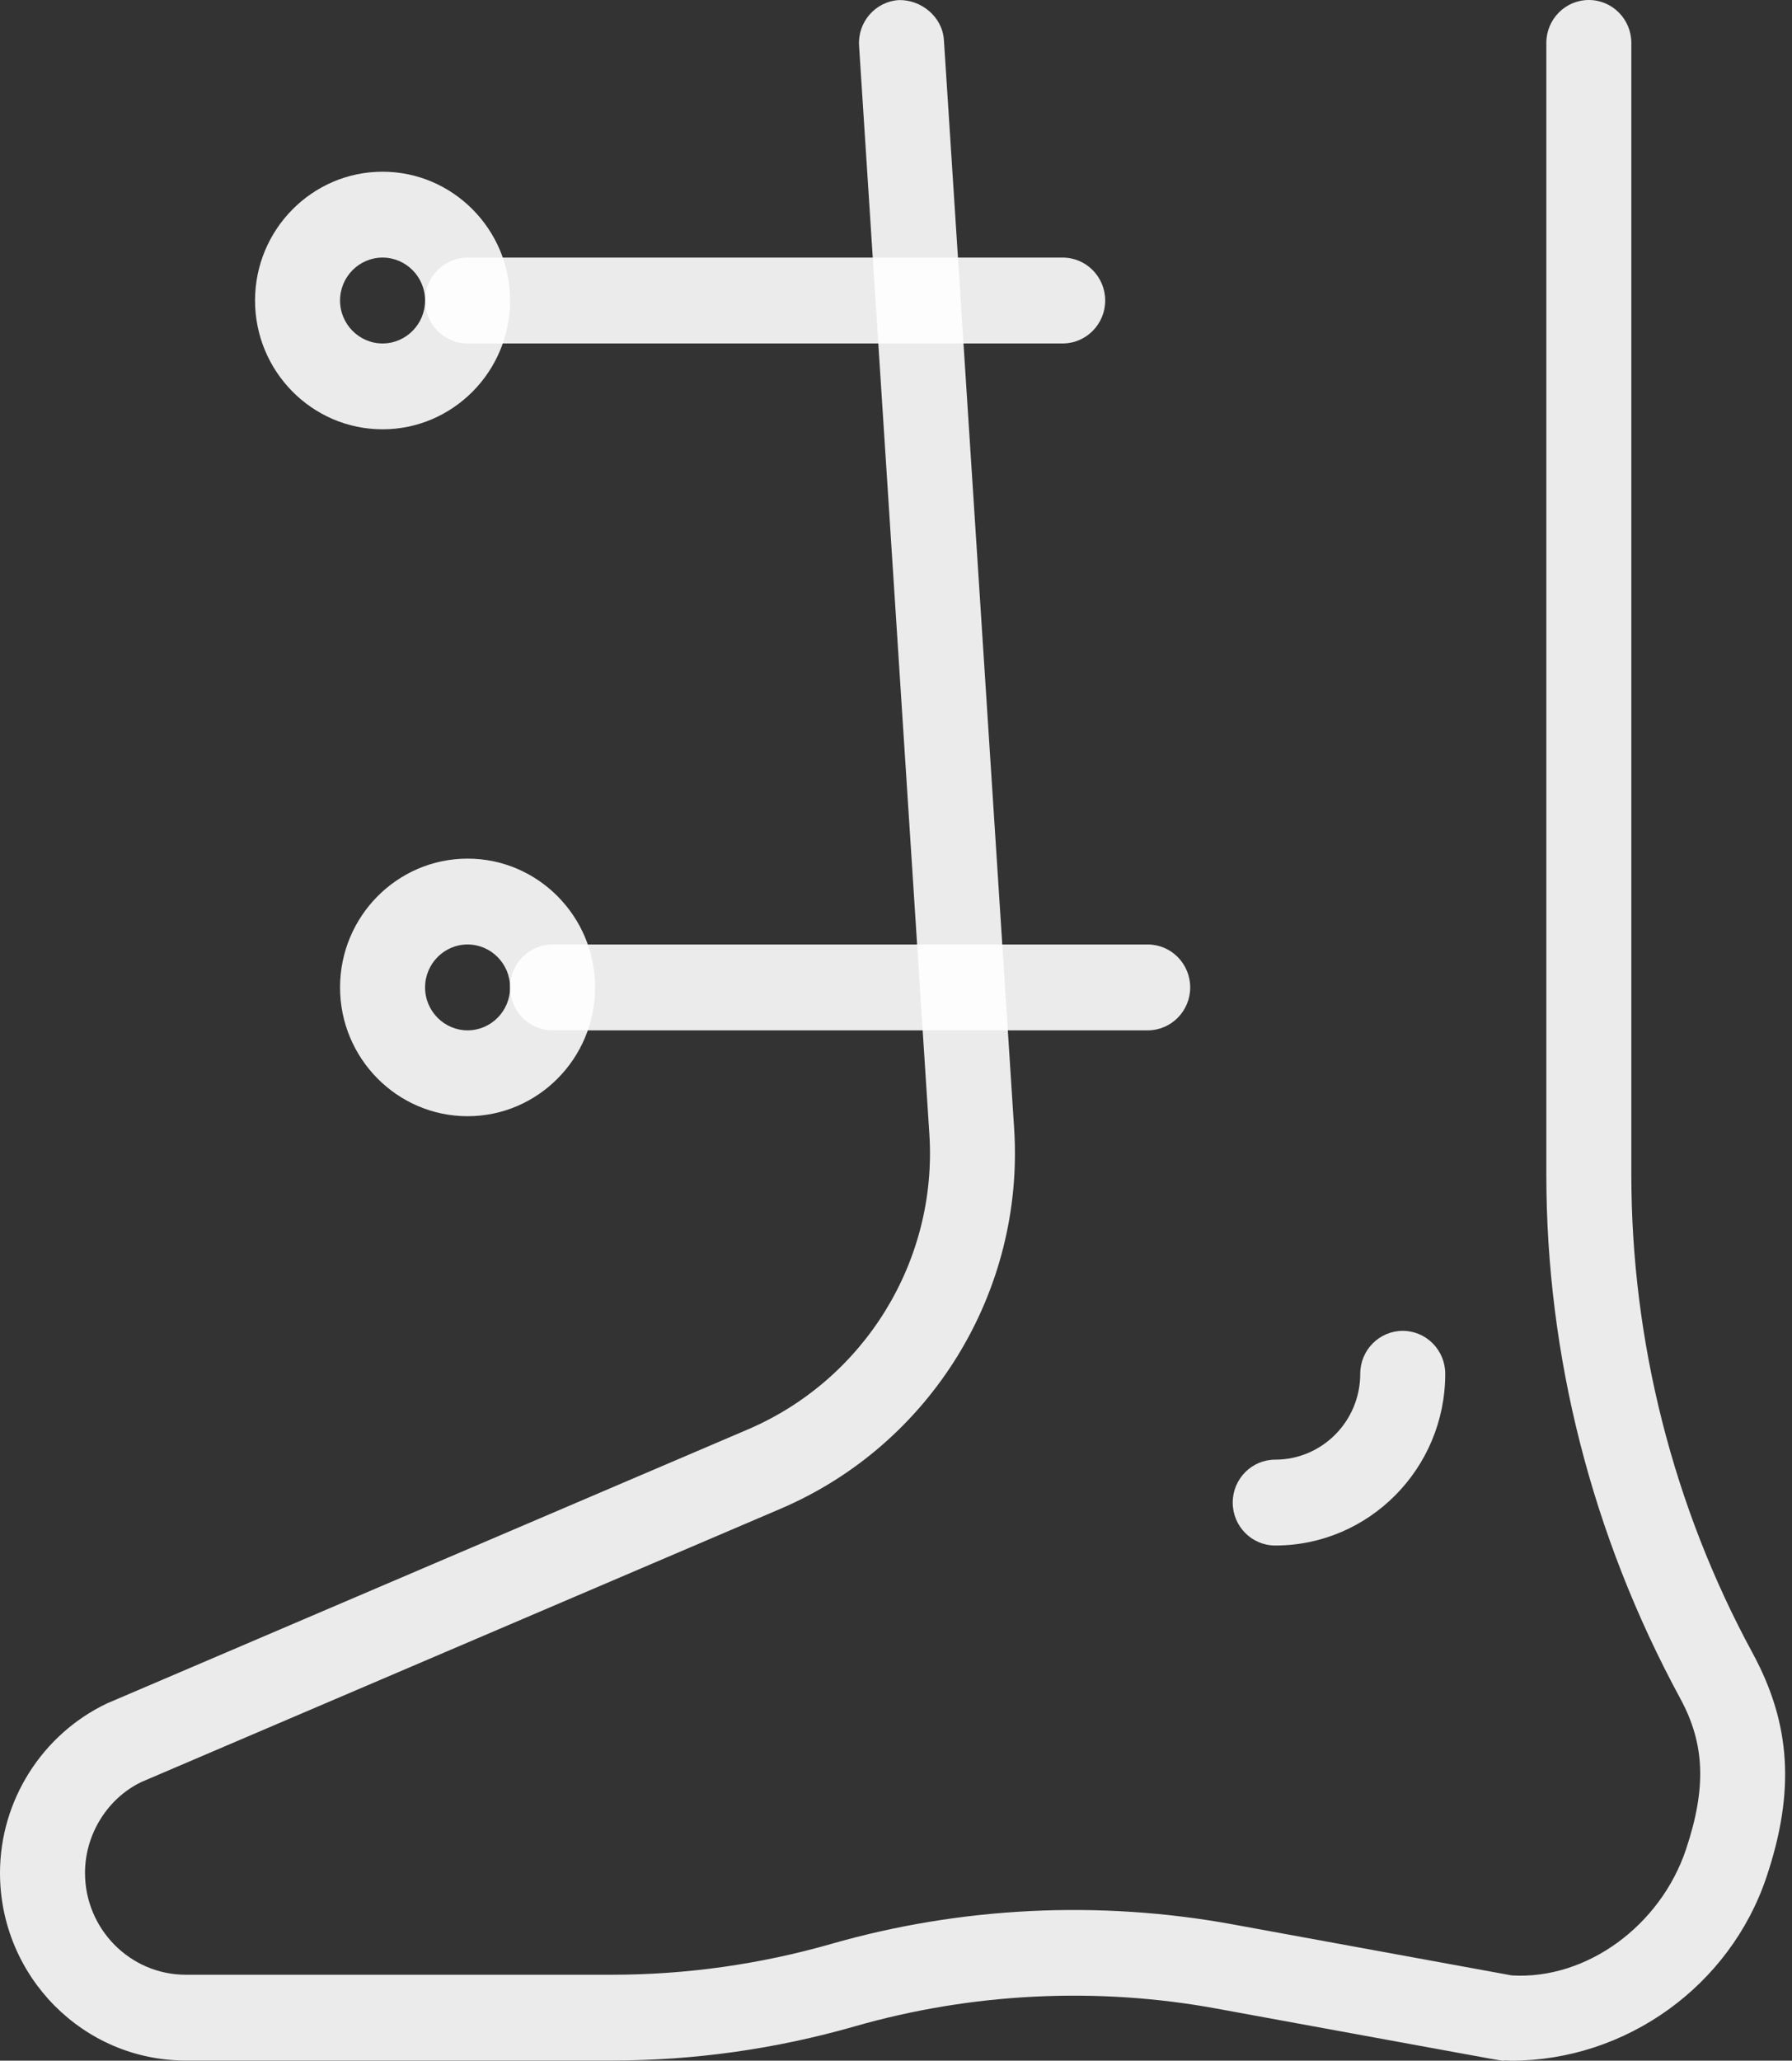
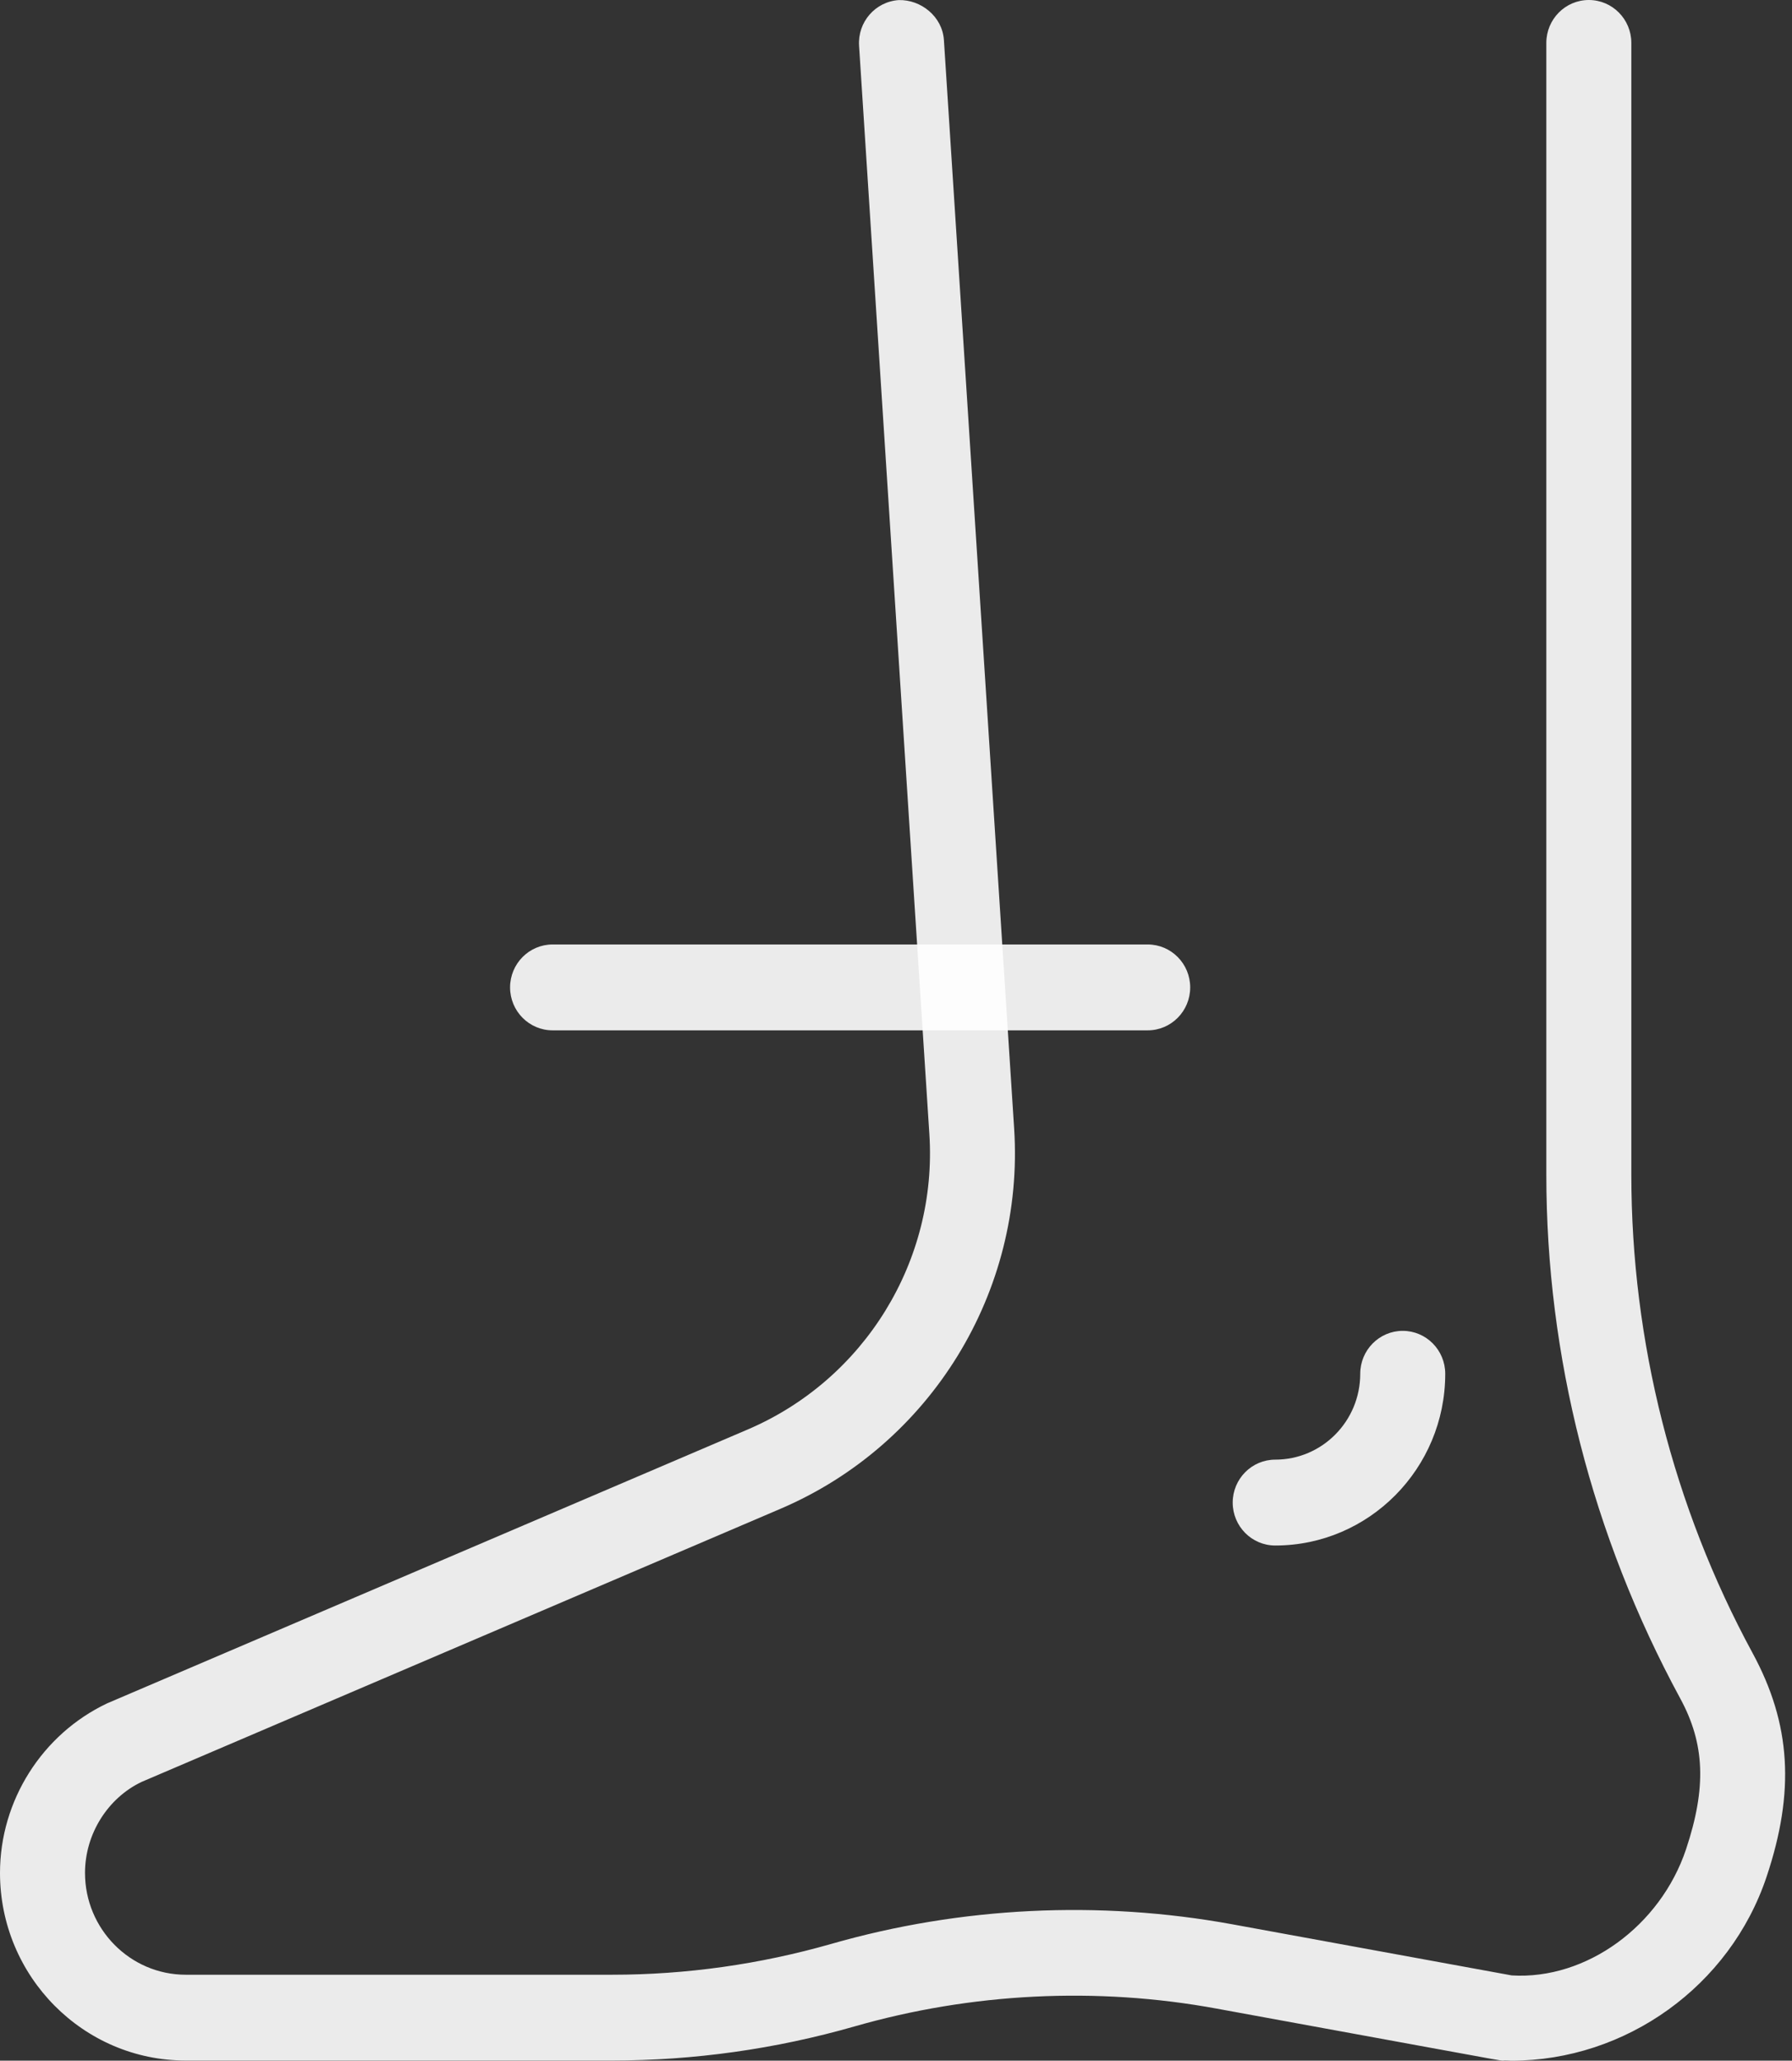
<svg xmlns="http://www.w3.org/2000/svg" width="87" height="100" viewBox="0 0 87 100" fill="none">
  <rect x="0" y="0" width="87" height="100" fill="#333333" stroke="none" />
  <path d="M73.376 100C73.24 100 73.075 99.975 72.964 99.996C72.848 99.996 72.708 99.971 68.894 99.271L59.079 97.475C53.243 96.4 47.163 96.708 41.484 98.338C37.642 99.438 33.684 99.992 29.713 99.992H9.018C4.045 99.996 0 95.912 0 90.888C0 87.388 2.039 84.162 5.196 82.662L36.288 69.375C41.967 66.954 45.517 61.192 45.12 55.038L41.707 2.221C41.633 1.071 42.495 0.079 43.635 0.004C44.704 -0.025 45.752 0.796 45.826 1.946L49.236 54.767C49.747 62.683 45.191 70.1 37.894 73.217L6.876 86.471C5.238 87.25 4.127 88.996 4.127 90.888C4.127 93.608 6.319 95.829 9.018 95.829H29.717C33.308 95.829 36.886 95.325 40.358 94.333C46.644 92.529 53.371 92.204 59.814 93.379L73.393 95.862C77.025 96.083 80.612 93.45 81.854 89.746C82.853 86.75 82.775 84.625 81.569 82.412C77.281 74.504 75.073 65.787 75.073 57.004V2.083C75.073 0.933 75.997 0 77.137 0C78.276 0 79.2 0.933 79.2 2.083V57.004C79.2 65.088 81.231 73.112 85.078 80.204C86.964 83.671 87.141 86.963 85.767 91.071C83.996 96.375 78.936 100 73.376 100Z" fill="white" fill-opacity="0.9" />
  <path d="M61.911 75C60.772 75 59.847 74.067 59.847 72.917C59.847 71.767 60.772 70.833 61.911 70.833C64.189 70.833 66.038 68.967 66.038 66.667C66.038 65.517 66.963 64.583 68.102 64.583C69.241 64.583 70.165 65.517 70.165 66.667C70.165 71.263 66.463 75 61.911 75Z" fill="white" fill-opacity="0.9" />
-   <path d="M18.573 20.833C15.16 20.833 12.382 18.029 12.382 14.583C12.382 11.137 15.16 8.333 18.573 8.333C21.986 8.333 24.764 11.137 24.764 14.583C24.764 18.029 21.986 20.833 18.573 20.833ZM18.573 12.5C17.438 12.5 16.509 13.433 16.509 14.583C16.509 15.733 17.438 16.667 18.573 16.667C19.708 16.667 20.637 15.733 20.637 14.583C20.637 13.433 19.708 12.5 18.573 12.5Z" fill="white" fill-opacity="0.9" />
-   <path d="M51.592 16.667H22.701C21.561 16.667 20.637 15.733 20.637 14.583C20.637 13.433 21.561 12.5 22.701 12.5H51.592C52.731 12.5 53.656 13.433 53.656 14.583C53.656 15.733 52.731 16.667 51.592 16.667Z" fill="white" fill-opacity="0.9" />
-   <path d="M22.701 54.167C19.287 54.167 16.509 51.362 16.509 47.917C16.509 44.471 19.287 41.667 22.701 41.667C26.114 41.667 28.892 44.471 28.892 47.917C28.892 51.362 26.114 54.167 22.701 54.167ZM22.701 45.833C21.566 45.833 20.637 46.767 20.637 47.917C20.637 49.067 21.566 50 22.701 50C23.836 50 24.764 49.067 24.764 47.917C24.764 46.767 23.836 45.833 22.701 45.833Z" fill="white" fill-opacity="0.9" />
  <path d="M55.72 50H26.828C25.689 50 24.764 49.067 24.764 47.917C24.764 46.767 25.689 45.833 26.828 45.833H55.72C56.859 45.833 57.783 46.767 57.783 47.917C57.783 49.067 56.859 50 55.72 50Z" fill="white" fill-opacity="0.9" />
</svg>